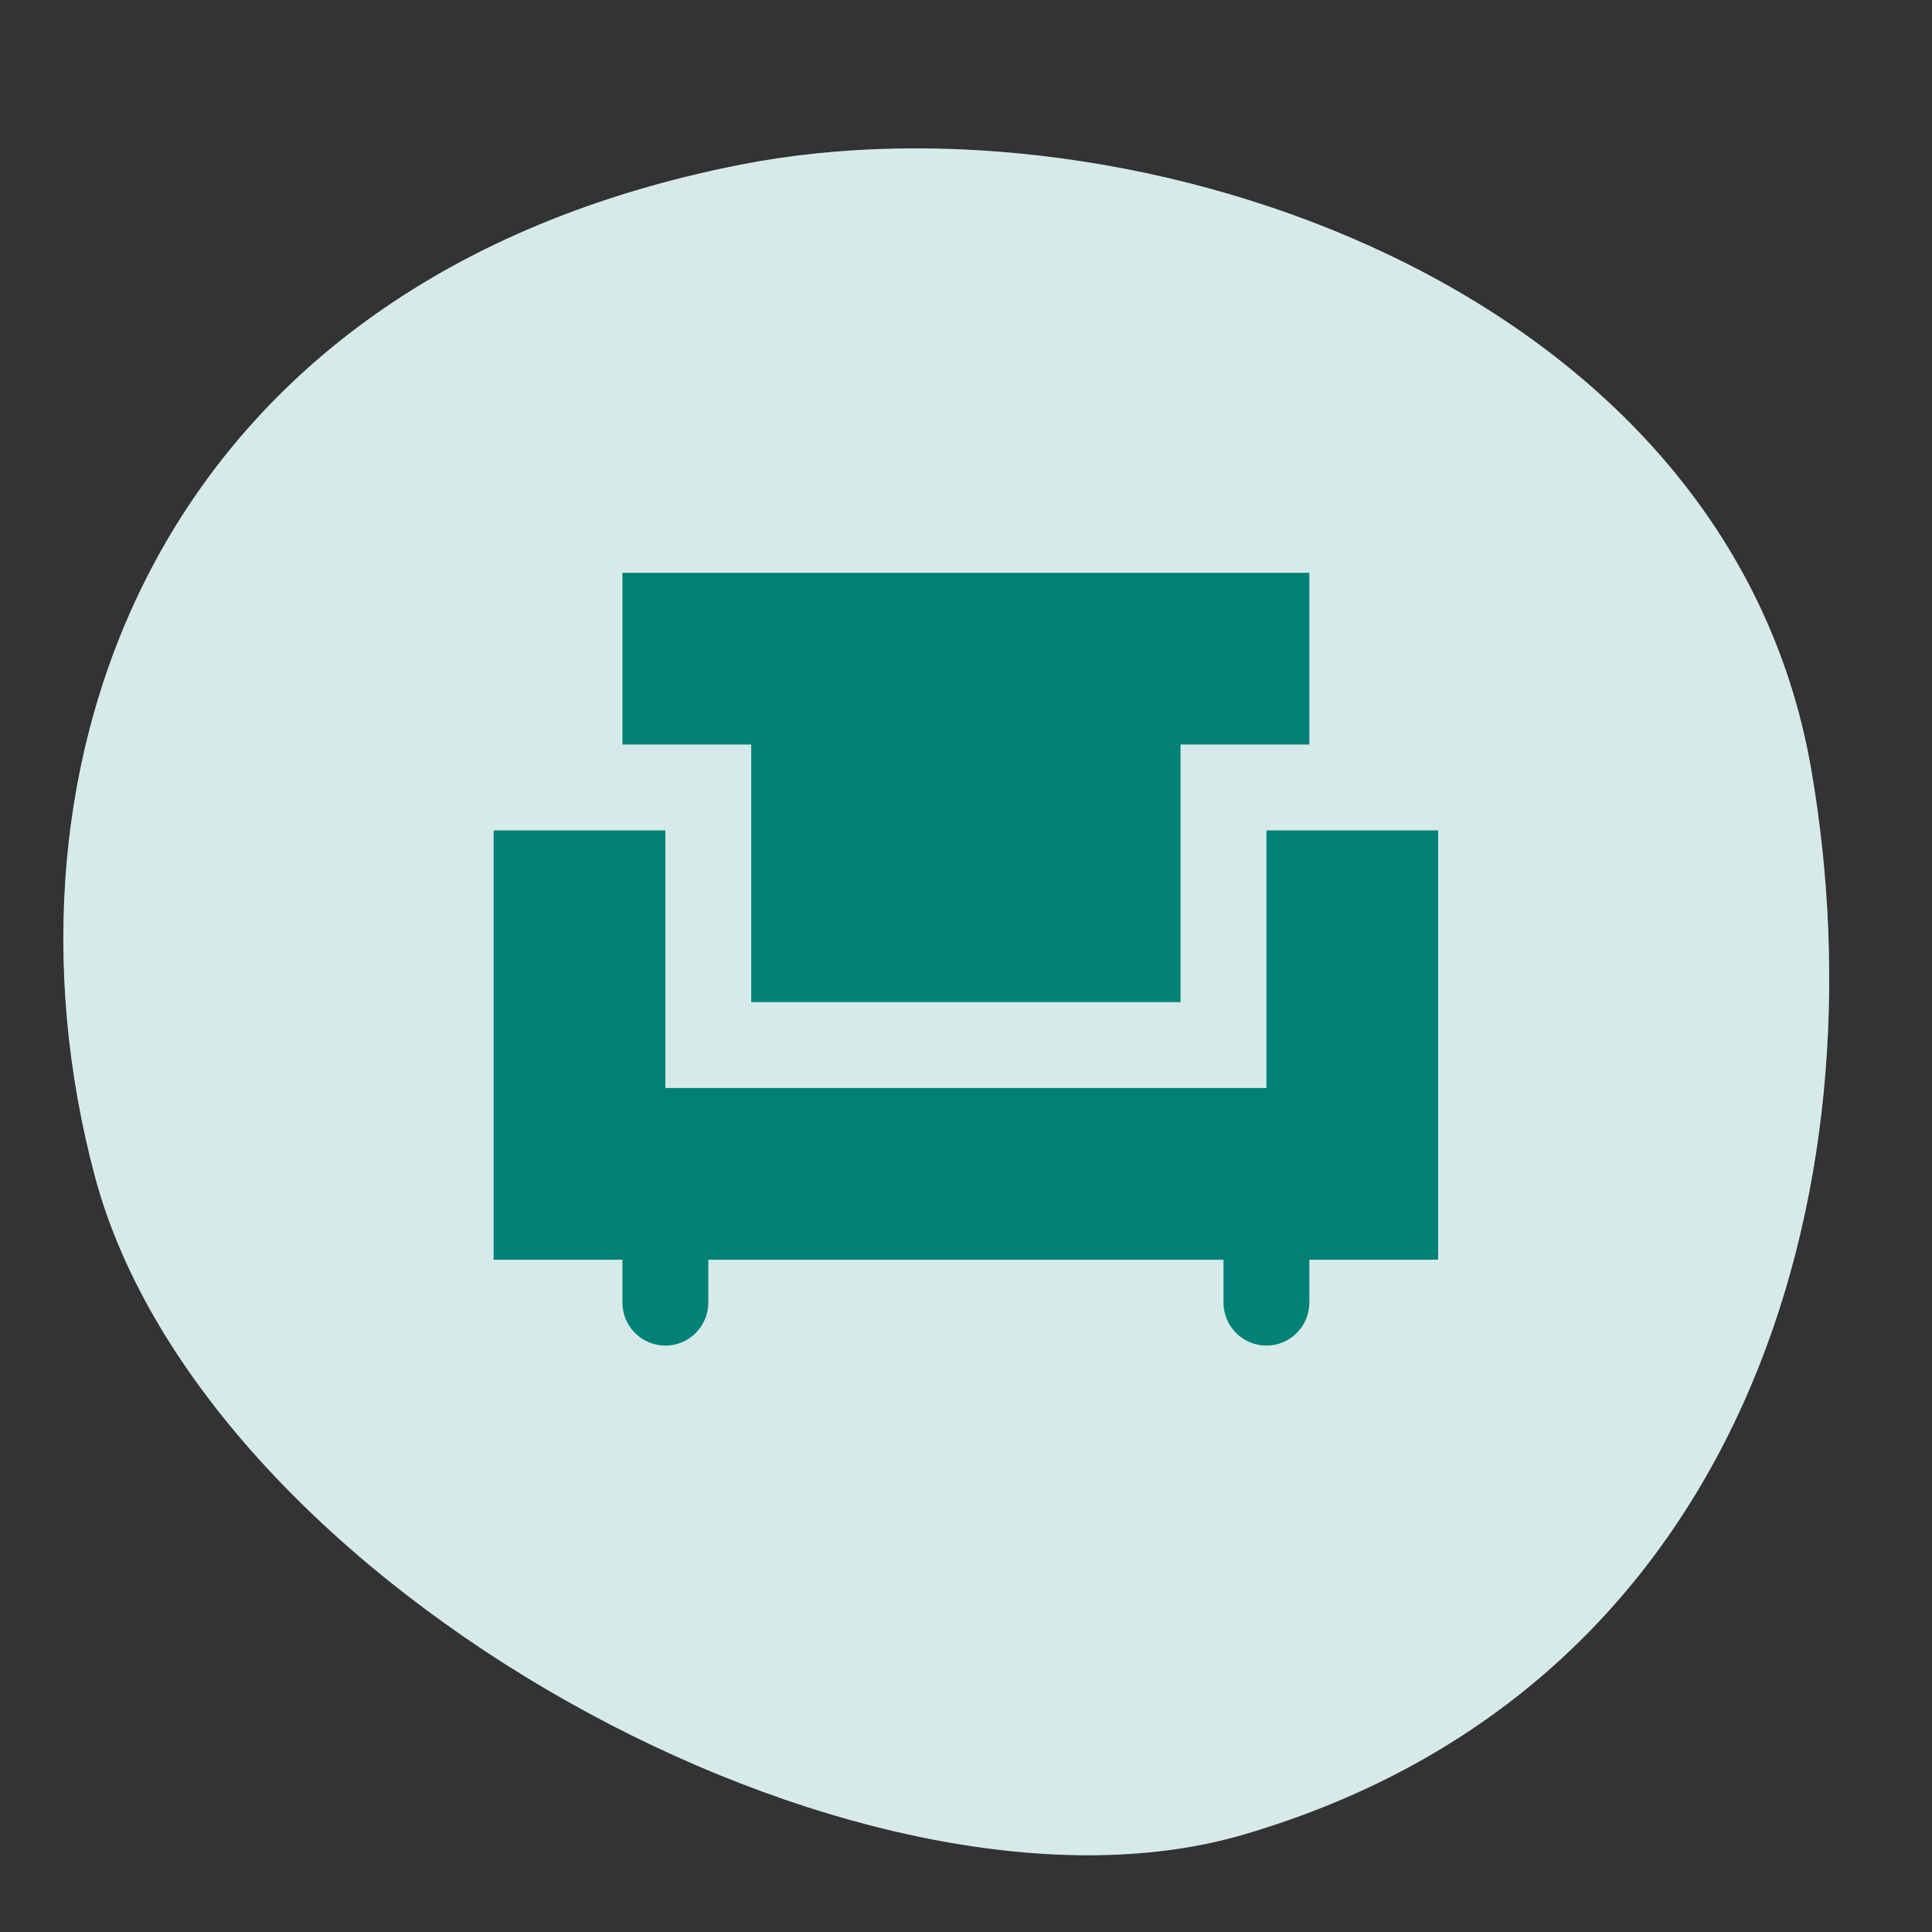
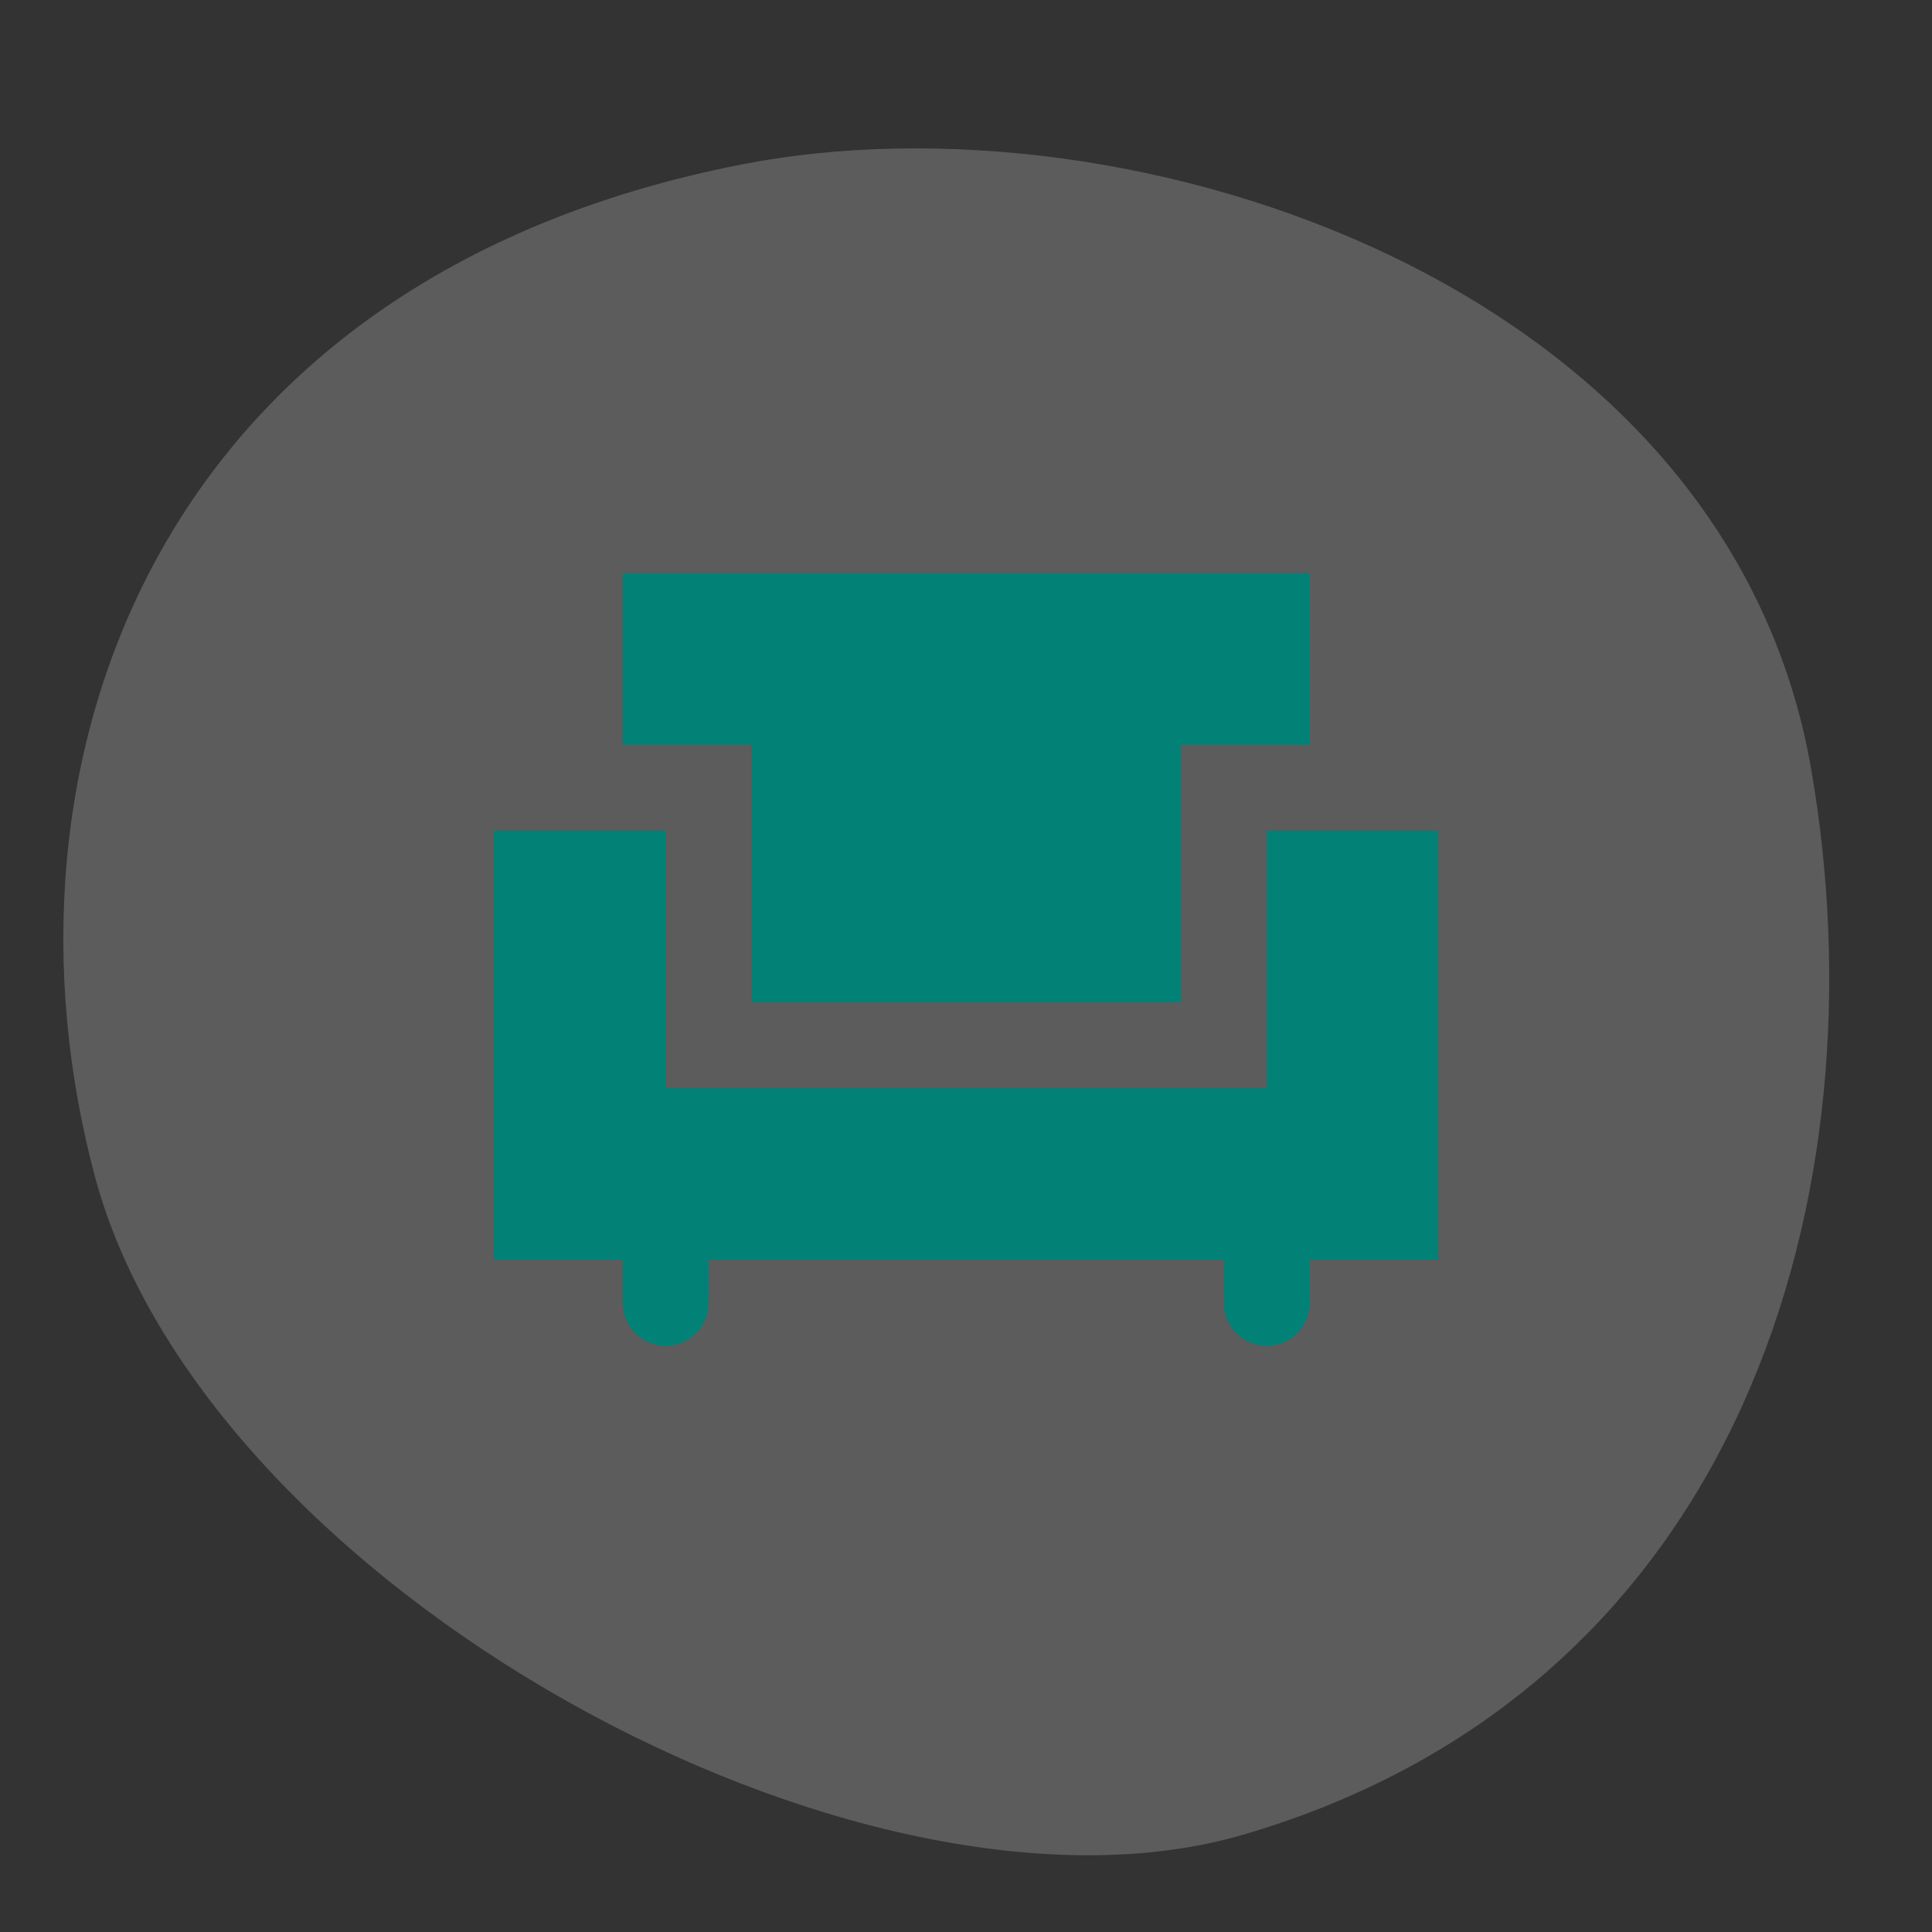
<svg xmlns="http://www.w3.org/2000/svg" width="60" height="60" viewBox="0 0 60 60" fill="none">
  <rect x="0" y="0" width="60" height="60" fill="#333333" stroke="none" />
-   <path d="M38.611 56.977C26.749 60.447 6.346 49.267 2.945 36.526C-0.456 23.784 4.72 8.689 23.039 5.106C35.16 2.735 53.657 8.803 56.255 23.925C58.489 36.931 54.221 52.409 38.611 56.977Z" fill="#CCE6E4" />
  <path d="M38.611 56.977C26.749 60.447 6.346 49.267 2.945 36.526C-0.456 23.784 4.72 8.689 23.039 5.106C35.16 2.735 53.657 8.803 56.255 23.925C58.489 36.931 54.221 52.409 38.611 56.977Z" fill="white" fill-opacity="0.2" />
  <path d="M23.33 31.122H36.663V23.122H40.663V17.789H19.33V23.122H23.33V31.122Z" fill="#028177" />
  <path d="M44.663 25.789H39.33V33.789H20.663V25.789H15.33V39.122H19.33V40.456C19.33 41.189 19.93 41.789 20.663 41.789C21.397 41.789 21.997 41.189 21.997 40.456V39.122H37.997V40.456C37.997 41.189 38.597 41.789 39.33 41.789C40.063 41.789 40.663 41.189 40.663 40.456V39.122H44.663V25.789Z" fill="#028177" />
</svg>